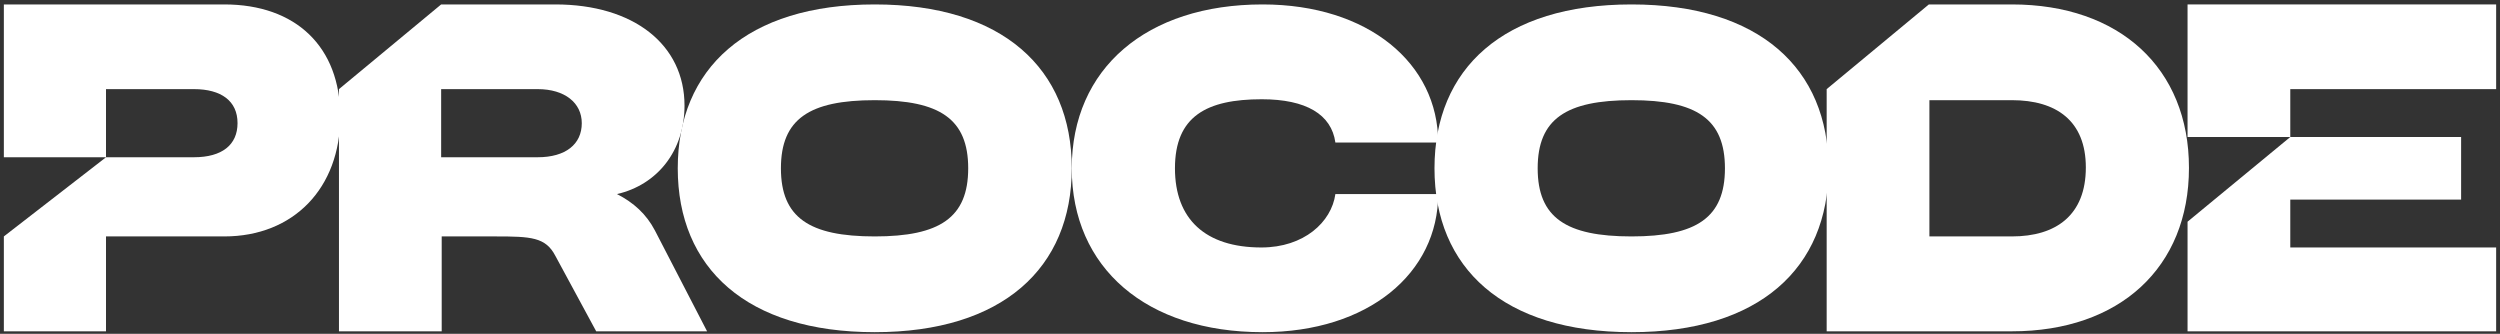
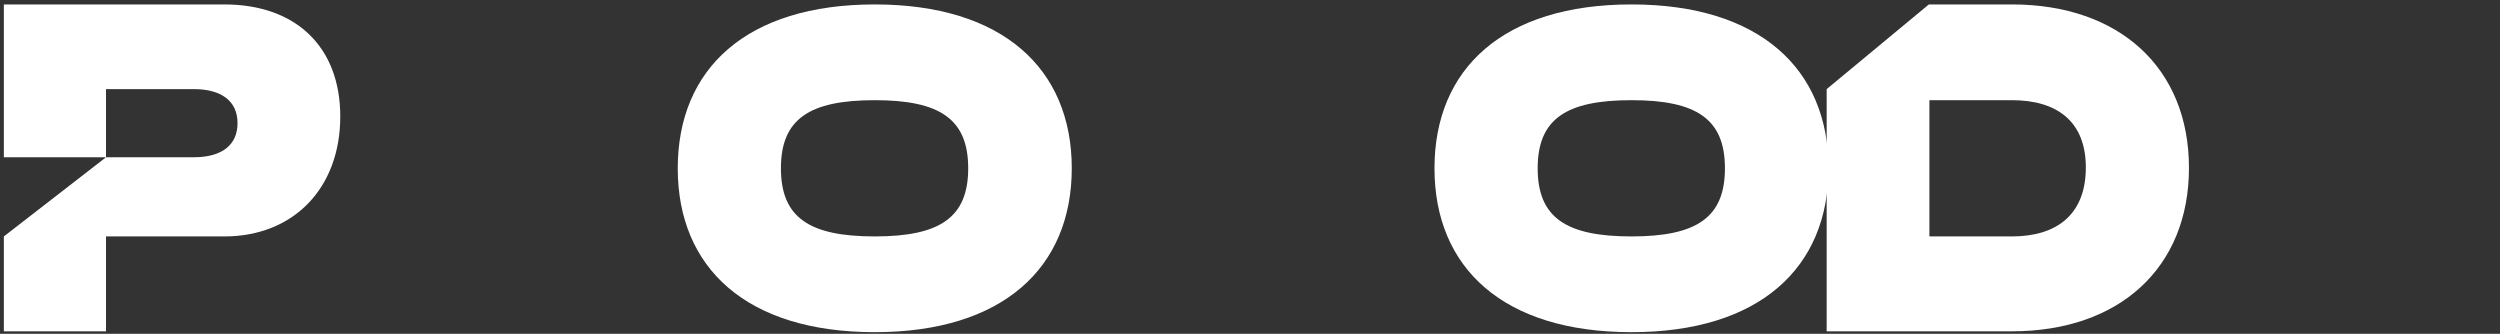
<svg xmlns="http://www.w3.org/2000/svg" width="352" height="47" viewBox="0 0 352 47" fill="none">
  <rect x="0" y="0" width="352" height="47" fill="#333333" stroke="none" />
  <path d="M95.427 23.697C95.427 9.65 105.13 0.624 123.166 0.624C141.147 0.624 150.905 9.65 150.905 23.697C150.905 37.743 141.147 46.77 123.166 46.77C105.13 46.77 95.427 37.743 95.427 23.697ZM109.954 23.697C109.954 30.64 113.956 33.289 123.166 33.289C132.321 33.289 136.323 30.64 136.323 23.697C136.323 16.754 132.321 14.105 123.166 14.105C113.956 14.105 109.954 16.754 109.954 23.697Z" fill="white" />
-   <path d="M177.607 34.844C183.583 34.844 187.473 31.279 188.021 27.326H202.495C202.495 38.435 192.681 46.77 177.769 46.77C161.431 46.77 150.905 37.743 150.905 23.697C150.905 9.65 161.431 0.624 177.769 0.624C192.681 0.624 202.495 8.958 202.495 20.067H188.021C187.473 16.115 183.909 13.975 177.659 13.975C169.874 13.975 165.434 16.38 165.434 23.697C165.434 30.854 169.713 34.844 177.607 34.844Z" fill="white" />
  <path d="M201.976 23.697C201.976 9.65 211.679 0.624 229.715 0.624C247.697 0.624 257.455 9.65 257.455 23.697C257.455 37.743 247.697 46.77 229.715 46.77C211.679 46.77 201.976 37.743 201.976 23.697ZM216.504 23.697C216.504 30.64 220.506 33.289 229.715 33.289C238.87 33.289 242.872 30.64 242.872 23.697C242.872 16.754 238.87 14.105 229.715 14.105C220.506 14.105 216.504 16.754 216.504 23.697Z" fill="white" />
  <path d="M0.543 33.289V46.649H14.925V33.289H31.582C41.335 33.289 47.91 26.485 47.91 16.404C47.91 6.596 41.663 0.624 31.582 0.624H0.543V22.141H14.925V12.549H27.308C31.143 12.549 33.445 14.212 33.445 17.335C33.445 20.404 31.253 22.141 27.308 22.141H14.931L0.543 33.289Z" fill="white" />
-   <path fill-rule="evenodd" clip-rule="evenodd" d="M47.726 12.549V46.649H62.191V33.289H69.752C74.738 33.289 76.817 33.381 78.187 36.011L83.943 46.649H99.558L92.216 32.458C91.011 30.156 89.228 28.532 86.872 27.326C92.57 26.011 96.38 21.226 96.38 14.87C96.38 6.268 89.203 0.624 78.19 0.624H62.114L47.726 12.549ZM75.702 22.141H62.114V12.549H75.702C79.537 12.549 81.915 14.496 81.915 17.345C81.915 20.304 79.647 22.141 75.702 22.141Z" fill="white" />
  <path fill-rule="evenodd" clip-rule="evenodd" d="M257.195 12.549V46.649H283.276C298.453 46.649 308.206 37.663 308.206 23.636C308.206 9.61 298.453 0.624 283.276 0.624H271.583L257.195 12.549ZM283.276 33.289H271.66V14.105H283.276C289.522 14.105 293.686 17.007 293.686 23.581C293.686 30.266 289.522 33.289 283.276 33.289Z" fill="white" />
-   <path d="M308.007 31.215V46.649H351.457V34.844H322.472V28.104H346.525V19.29H322.473L308.007 31.215Z" fill="white" />
-   <path d="M308.007 19.29H322.472V12.549H351.457V0.624H308.007V19.29Z" fill="white" />
</svg>